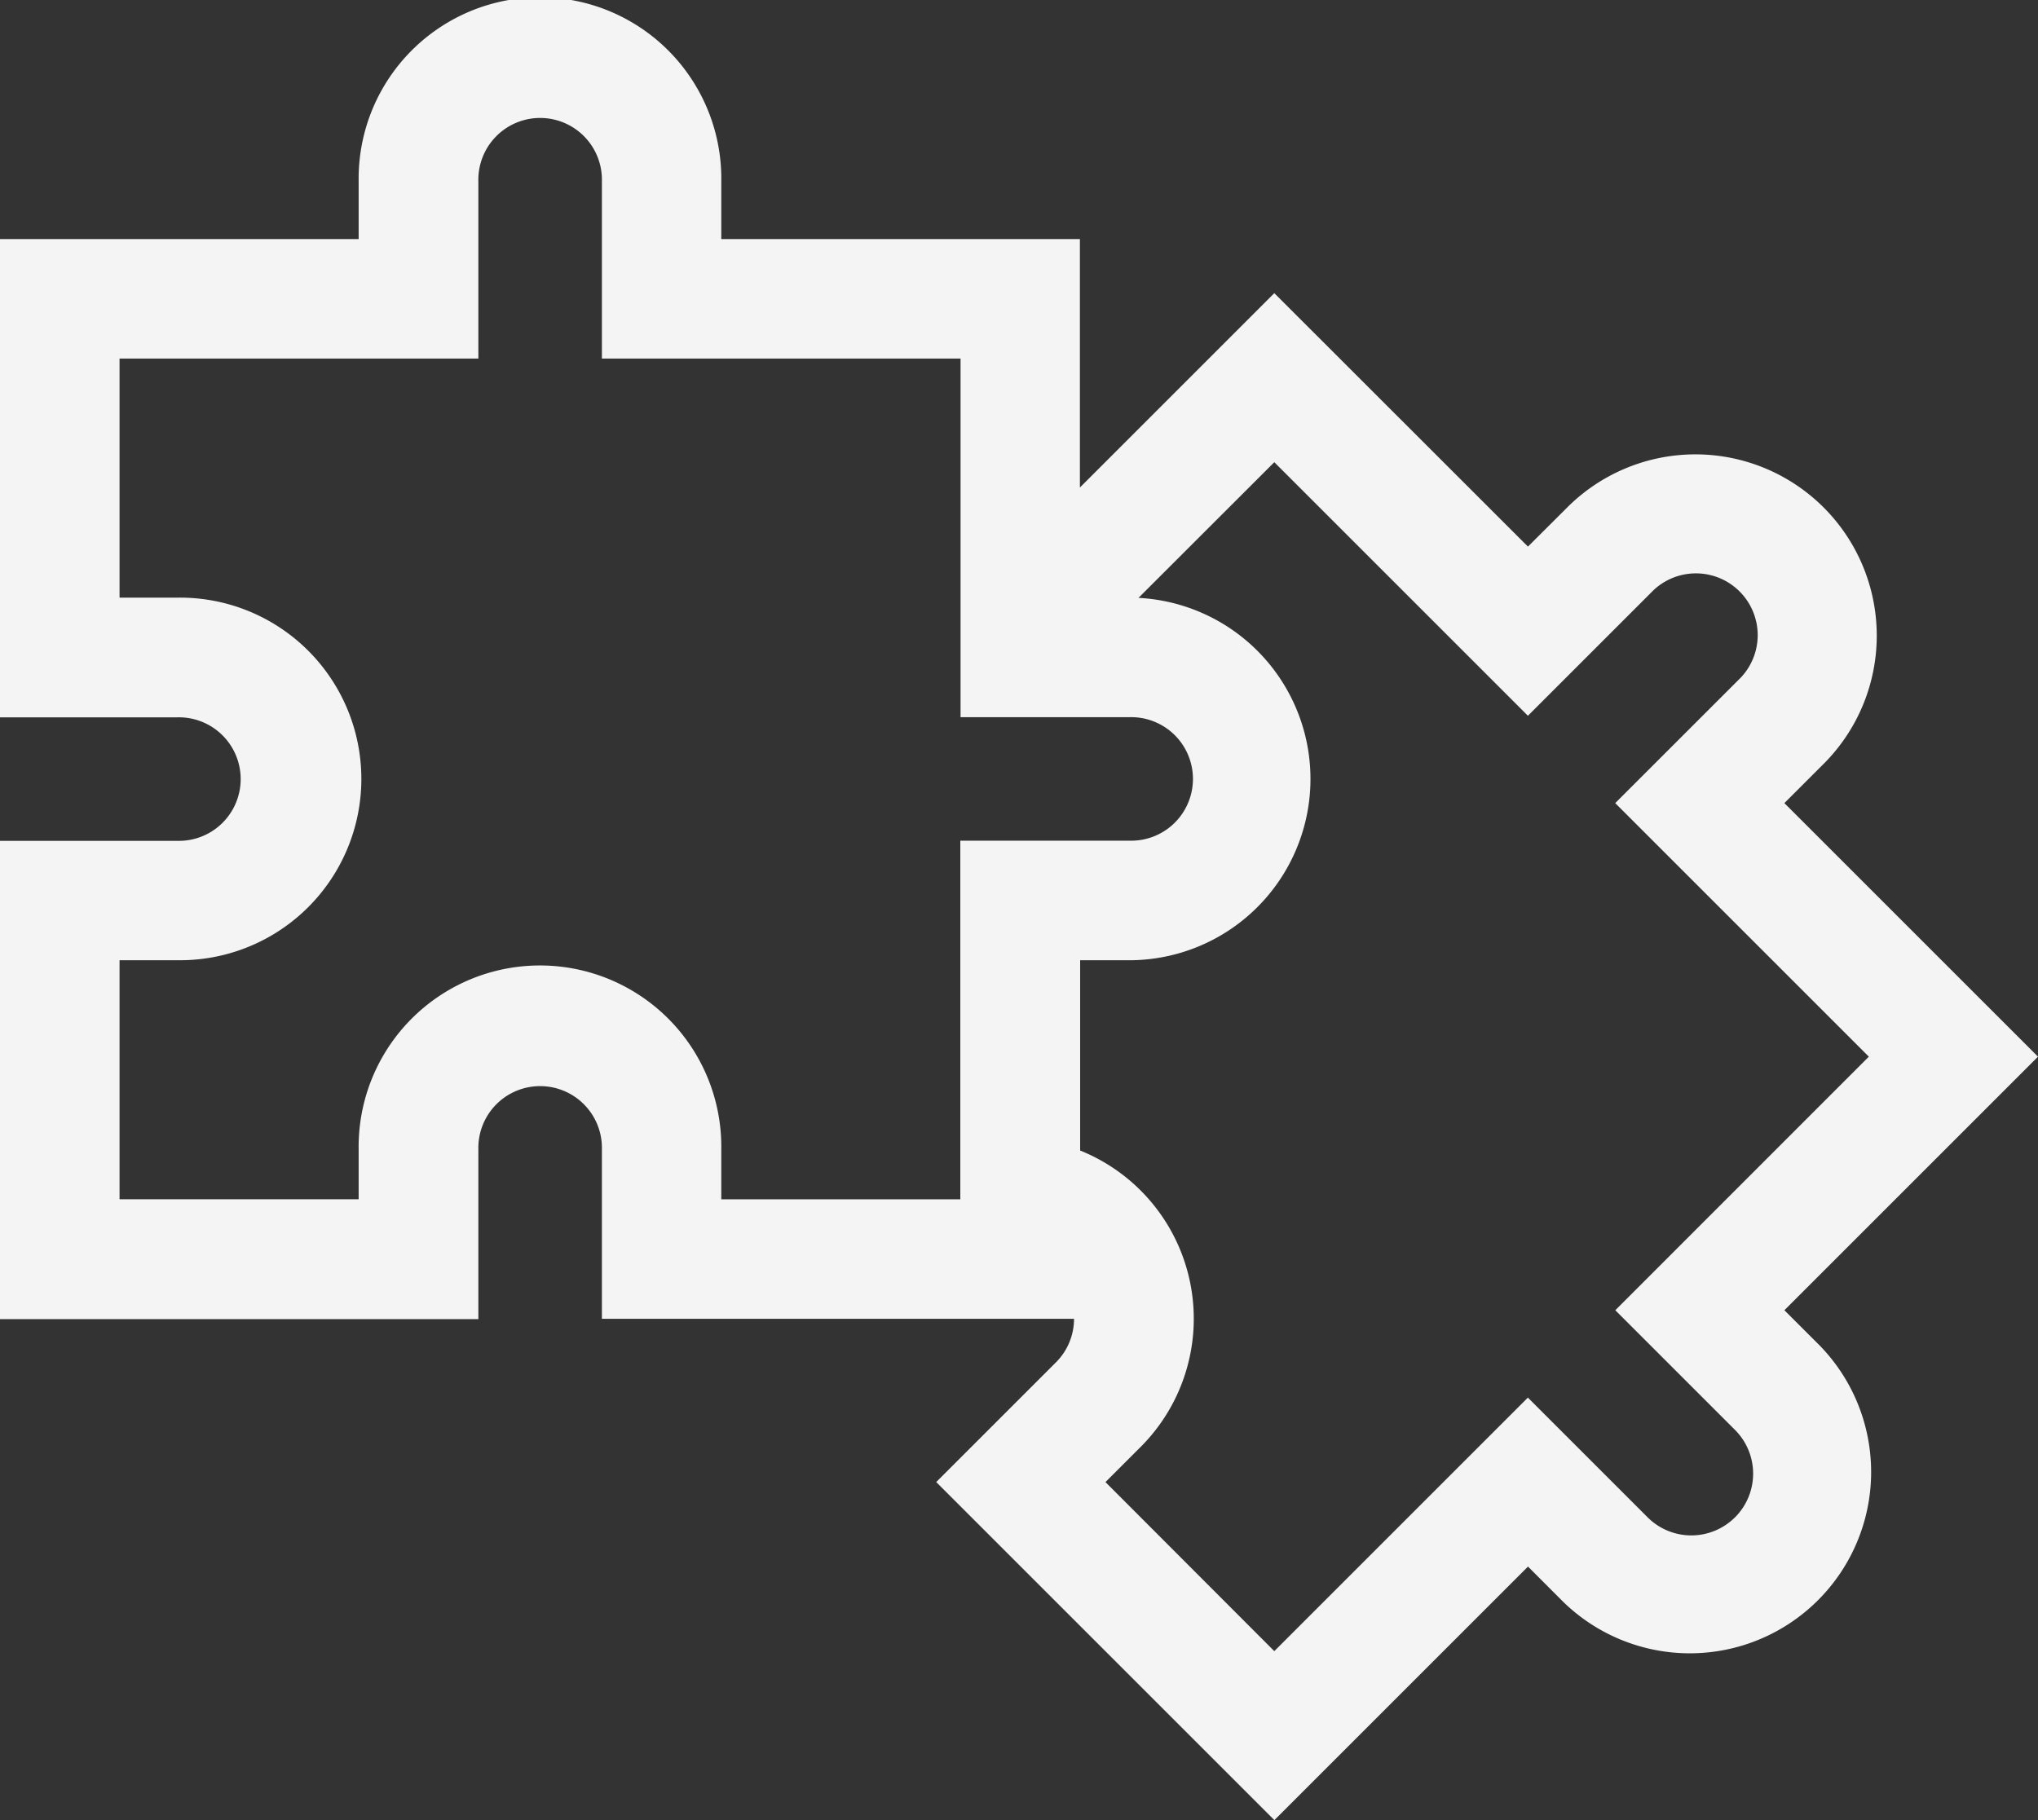
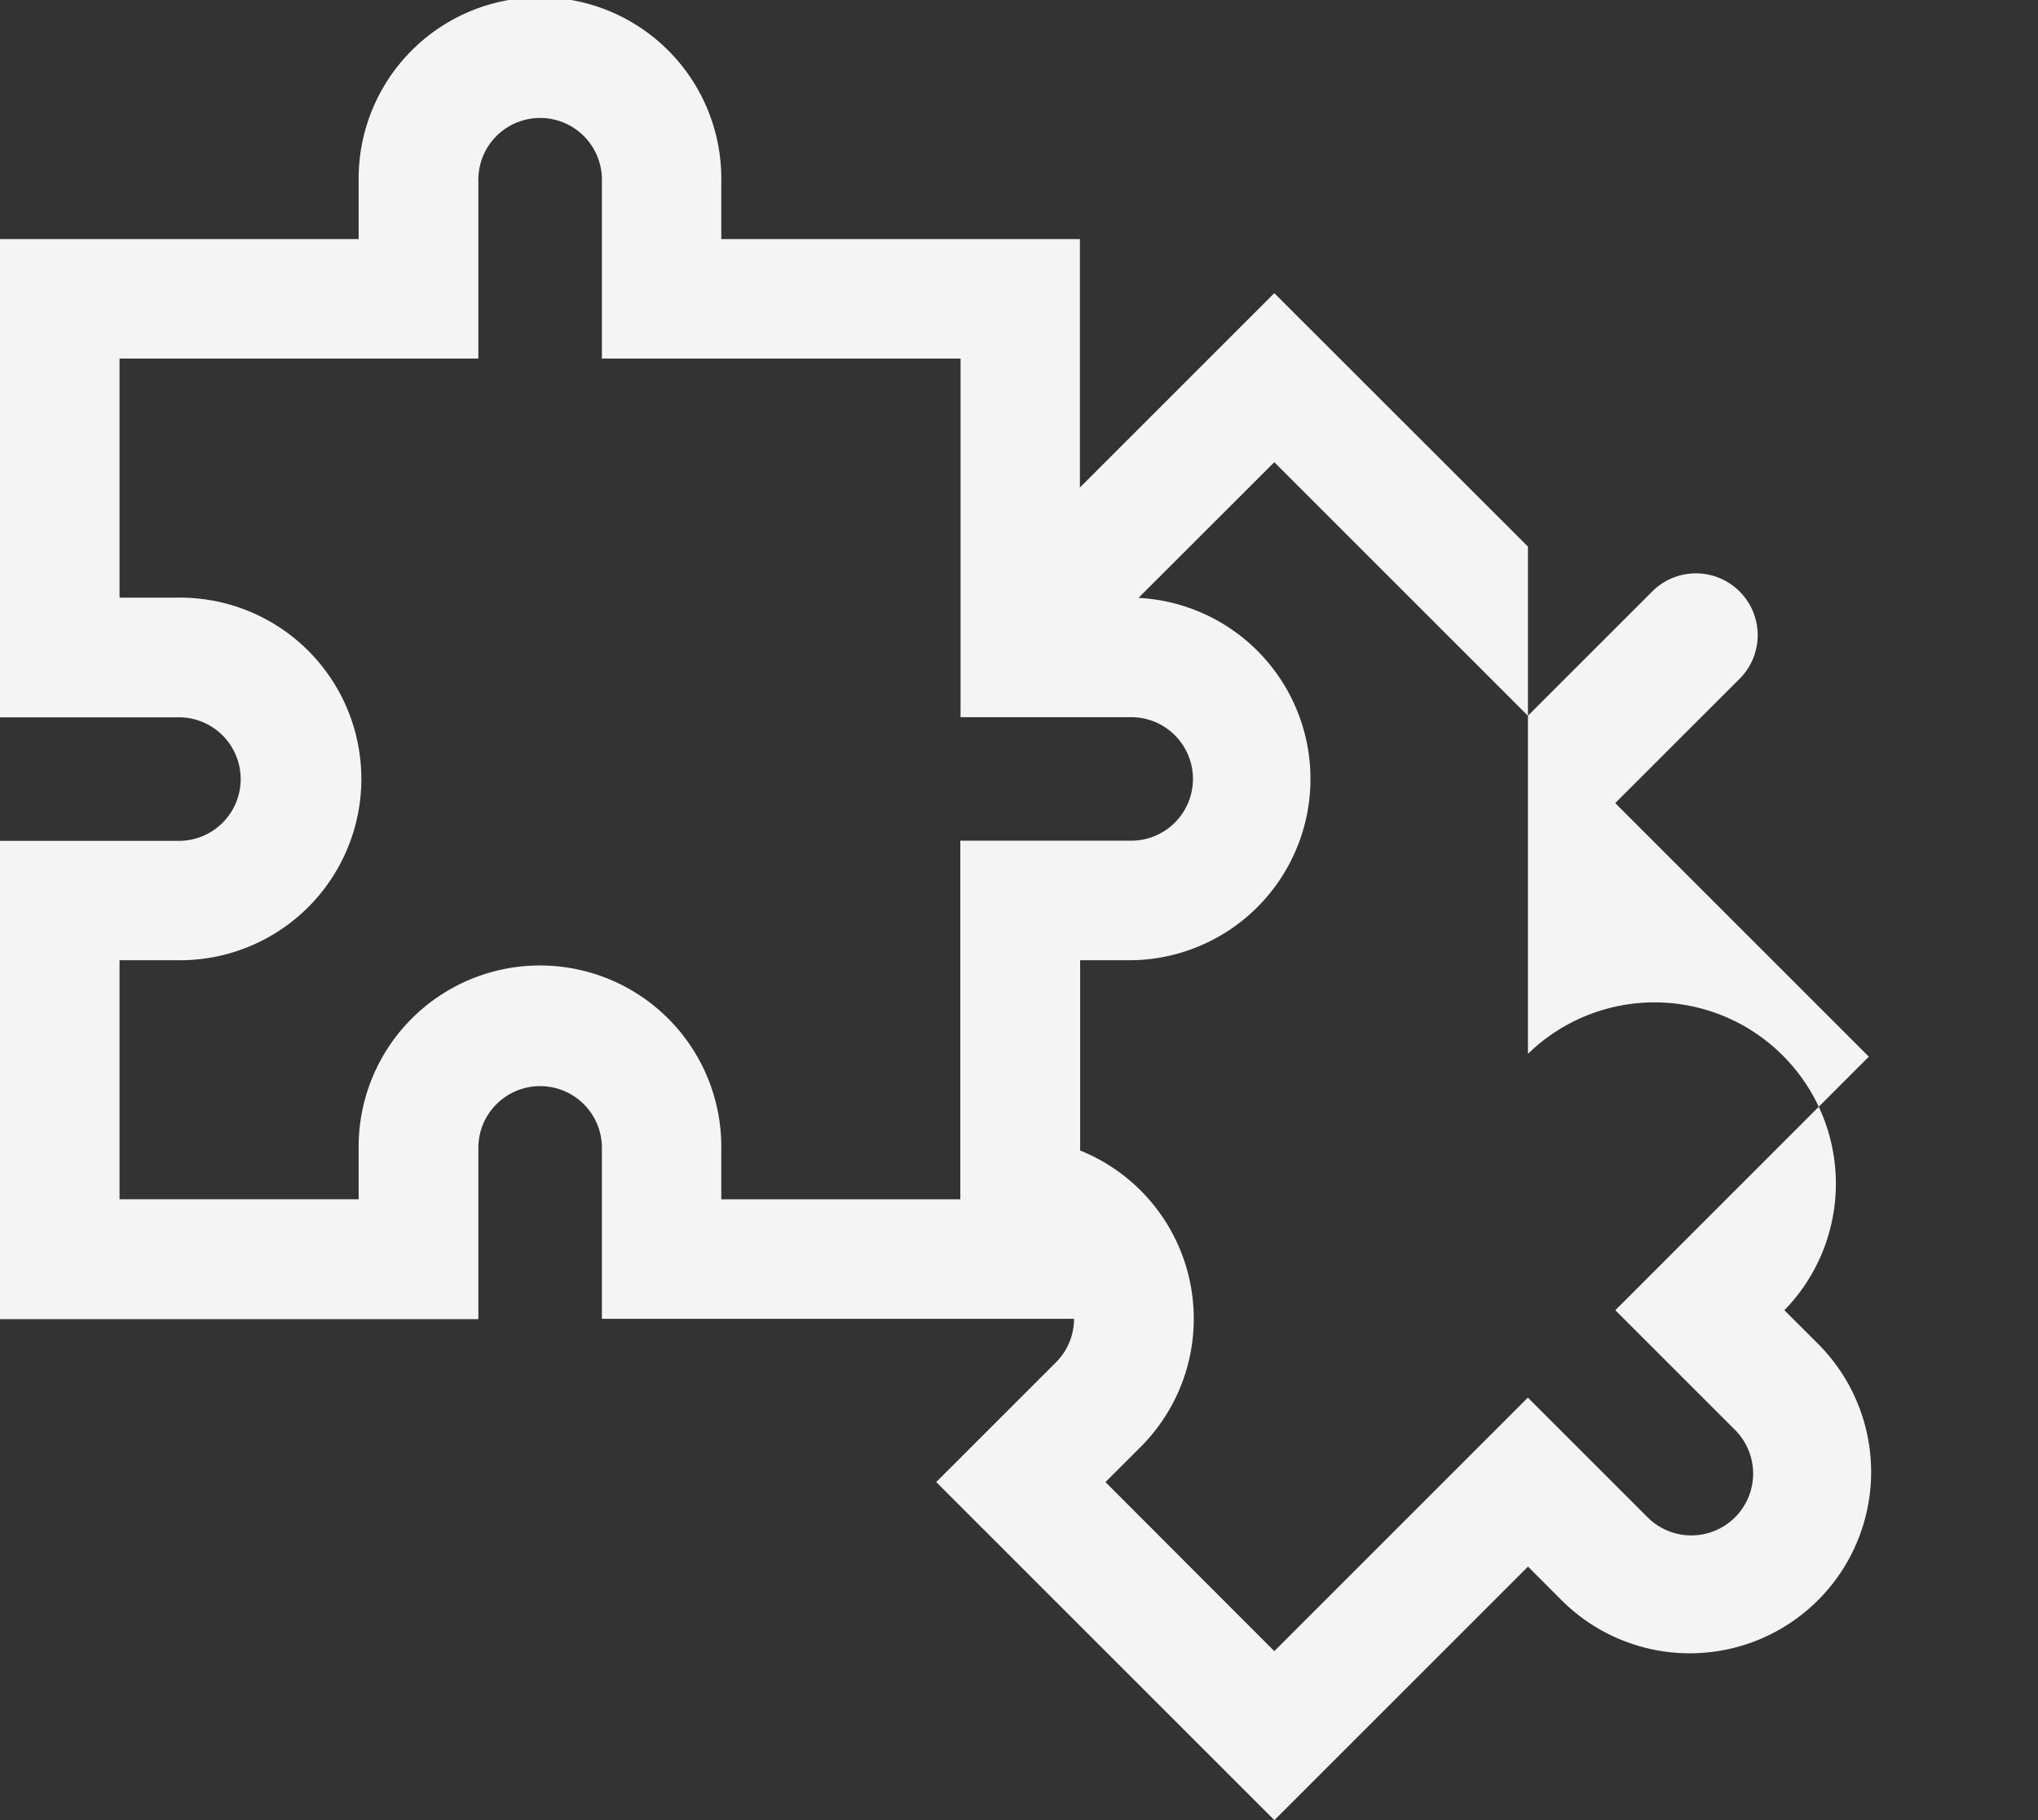
<svg xmlns="http://www.w3.org/2000/svg" width="50.698" height="45.288" viewBox="0 0 50.698 45.288">
  <rect x="0" y="0" width="50.698" height="45.288" fill="#333333" stroke="none" />
-   <path id="Path_97" data-name="Path 97" d="M94.389,199.6l6.309-6.309-6.309-6.309,1.017-1.017a4.511,4.511,0,0,0-6.379-6.379L88.01,180.6,81.7,174.294l-4.836,4.836v-6.182H67.943v-1.437a4.511,4.511,0,1,0-9.021,0v1.437H50v11.9h4.411a1.537,1.537,0,1,1,0,3.073H50v11.9H61.9V195.6a1.537,1.537,0,1,1,3.073,0v4.213H76.718a1.531,1.531,0,0,1-.449,1.083l-2.979,2.979,8.412,8.412,6.309-6.309.876.877a4.511,4.511,0,0,0,6.379-6.379Zm-20.5-11.682v8.922H67.943V195.6a4.511,4.511,0,1,0-9.021,0v1.239H52.974v-5.948h1.437a4.511,4.511,0,1,0,0-9.021H52.974v-5.948H61.9v-4.411a1.537,1.537,0,1,1,3.073,0v4.411h8.922v8.922H78.1a1.537,1.537,0,1,1,0,3.073Zm19.271,16.835a1.538,1.538,0,0,1-2.173,0l-2.979-2.979L81.7,208.082,77.5,203.876l.876-.876a4.511,4.511,0,0,0-1.506-7.374v-4.734H78.1a4.511,4.511,0,0,0,.221-9.016L81.7,178.5l6.309,6.309,3.119-3.119a1.537,1.537,0,0,1,2.173,2.173l-3.12,3.119,6.309,6.309L90.183,199.6l2.979,2.979a1.538,1.538,0,0,1,0,2.173Zm0,0" transform="translate(-50 -167)" fill="#f4f4f4" />
+   <path id="Path_97" data-name="Path 97" d="M94.389,199.6a4.511,4.511,0,0,0-6.379-6.379L88.01,180.6,81.7,174.294l-4.836,4.836v-6.182H67.943v-1.437a4.511,4.511,0,1,0-9.021,0v1.437H50v11.9h4.411a1.537,1.537,0,1,1,0,3.073H50v11.9H61.9V195.6a1.537,1.537,0,1,1,3.073,0v4.213H76.718a1.531,1.531,0,0,1-.449,1.083l-2.979,2.979,8.412,8.412,6.309-6.309.876.877a4.511,4.511,0,0,0,6.379-6.379Zm-20.5-11.682v8.922H67.943V195.6a4.511,4.511,0,1,0-9.021,0v1.239H52.974v-5.948h1.437a4.511,4.511,0,1,0,0-9.021H52.974v-5.948H61.9v-4.411a1.537,1.537,0,1,1,3.073,0v4.411h8.922v8.922H78.1a1.537,1.537,0,1,1,0,3.073Zm19.271,16.835a1.538,1.538,0,0,1-2.173,0l-2.979-2.979L81.7,208.082,77.5,203.876l.876-.876a4.511,4.511,0,0,0-1.506-7.374v-4.734H78.1a4.511,4.511,0,0,0,.221-9.016L81.7,178.5l6.309,6.309,3.119-3.119a1.537,1.537,0,0,1,2.173,2.173l-3.12,3.119,6.309,6.309L90.183,199.6l2.979,2.979a1.538,1.538,0,0,1,0,2.173Zm0,0" transform="translate(-50 -167)" fill="#f4f4f4" />
</svg>